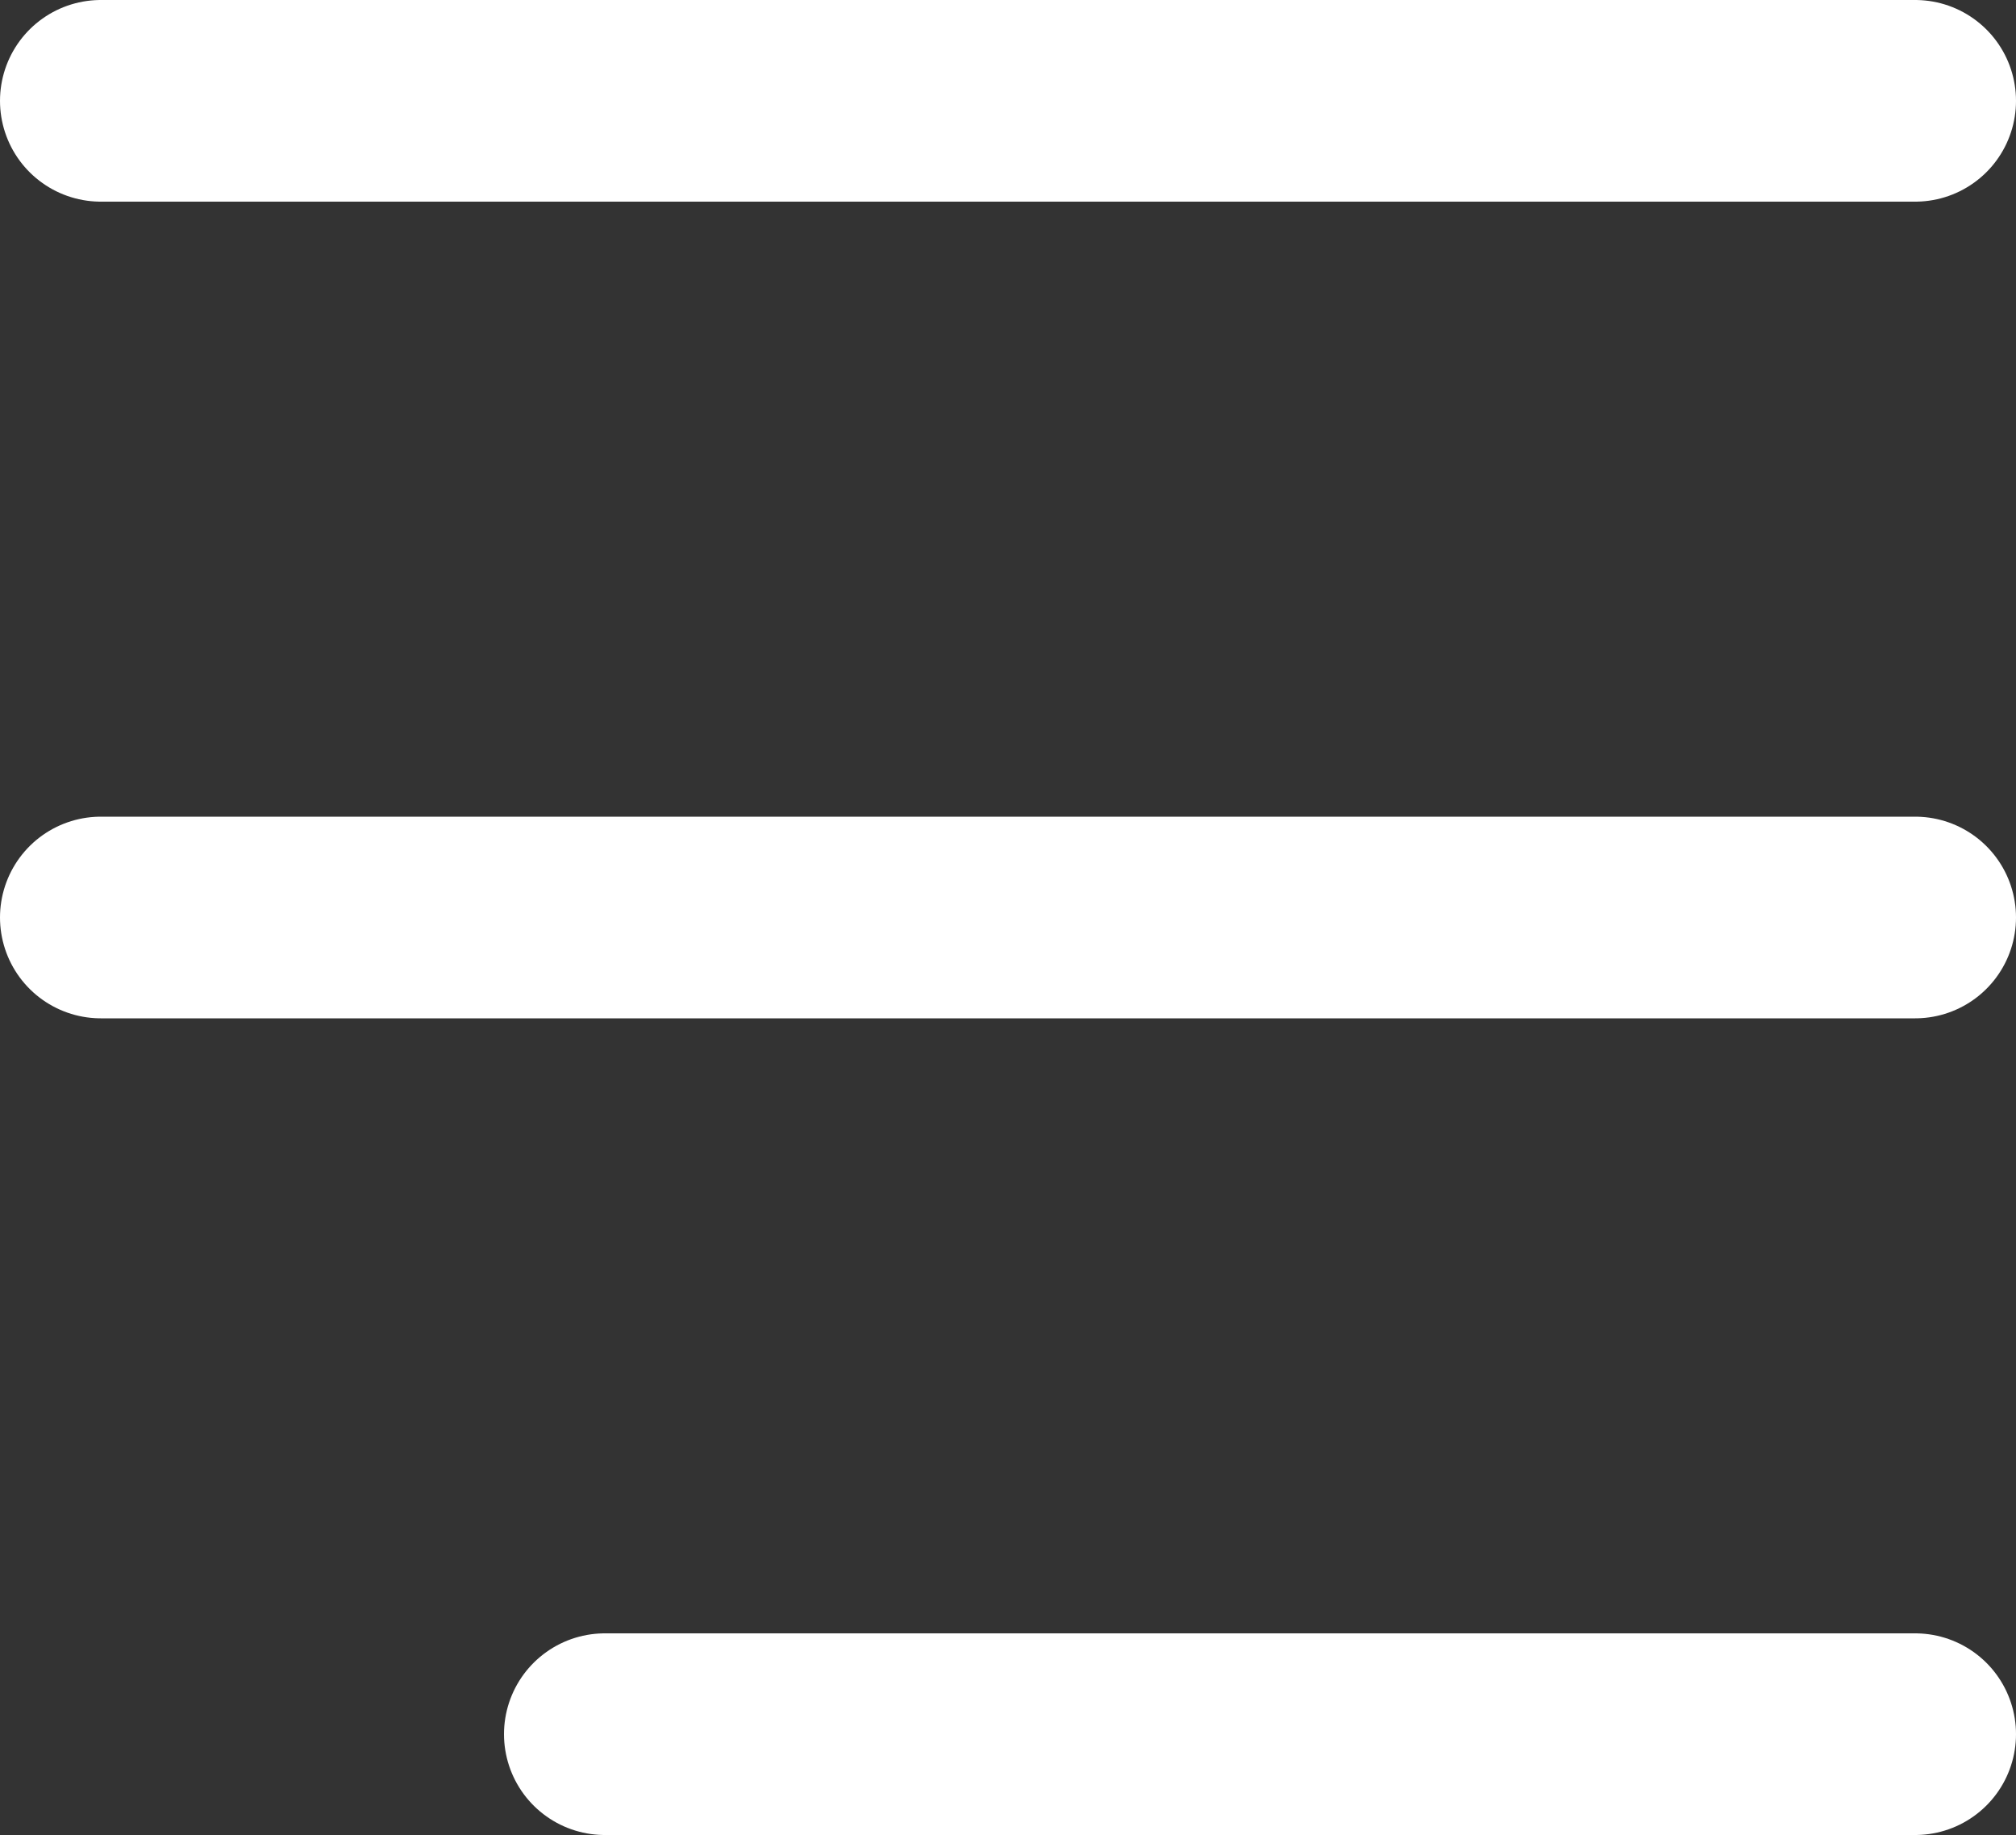
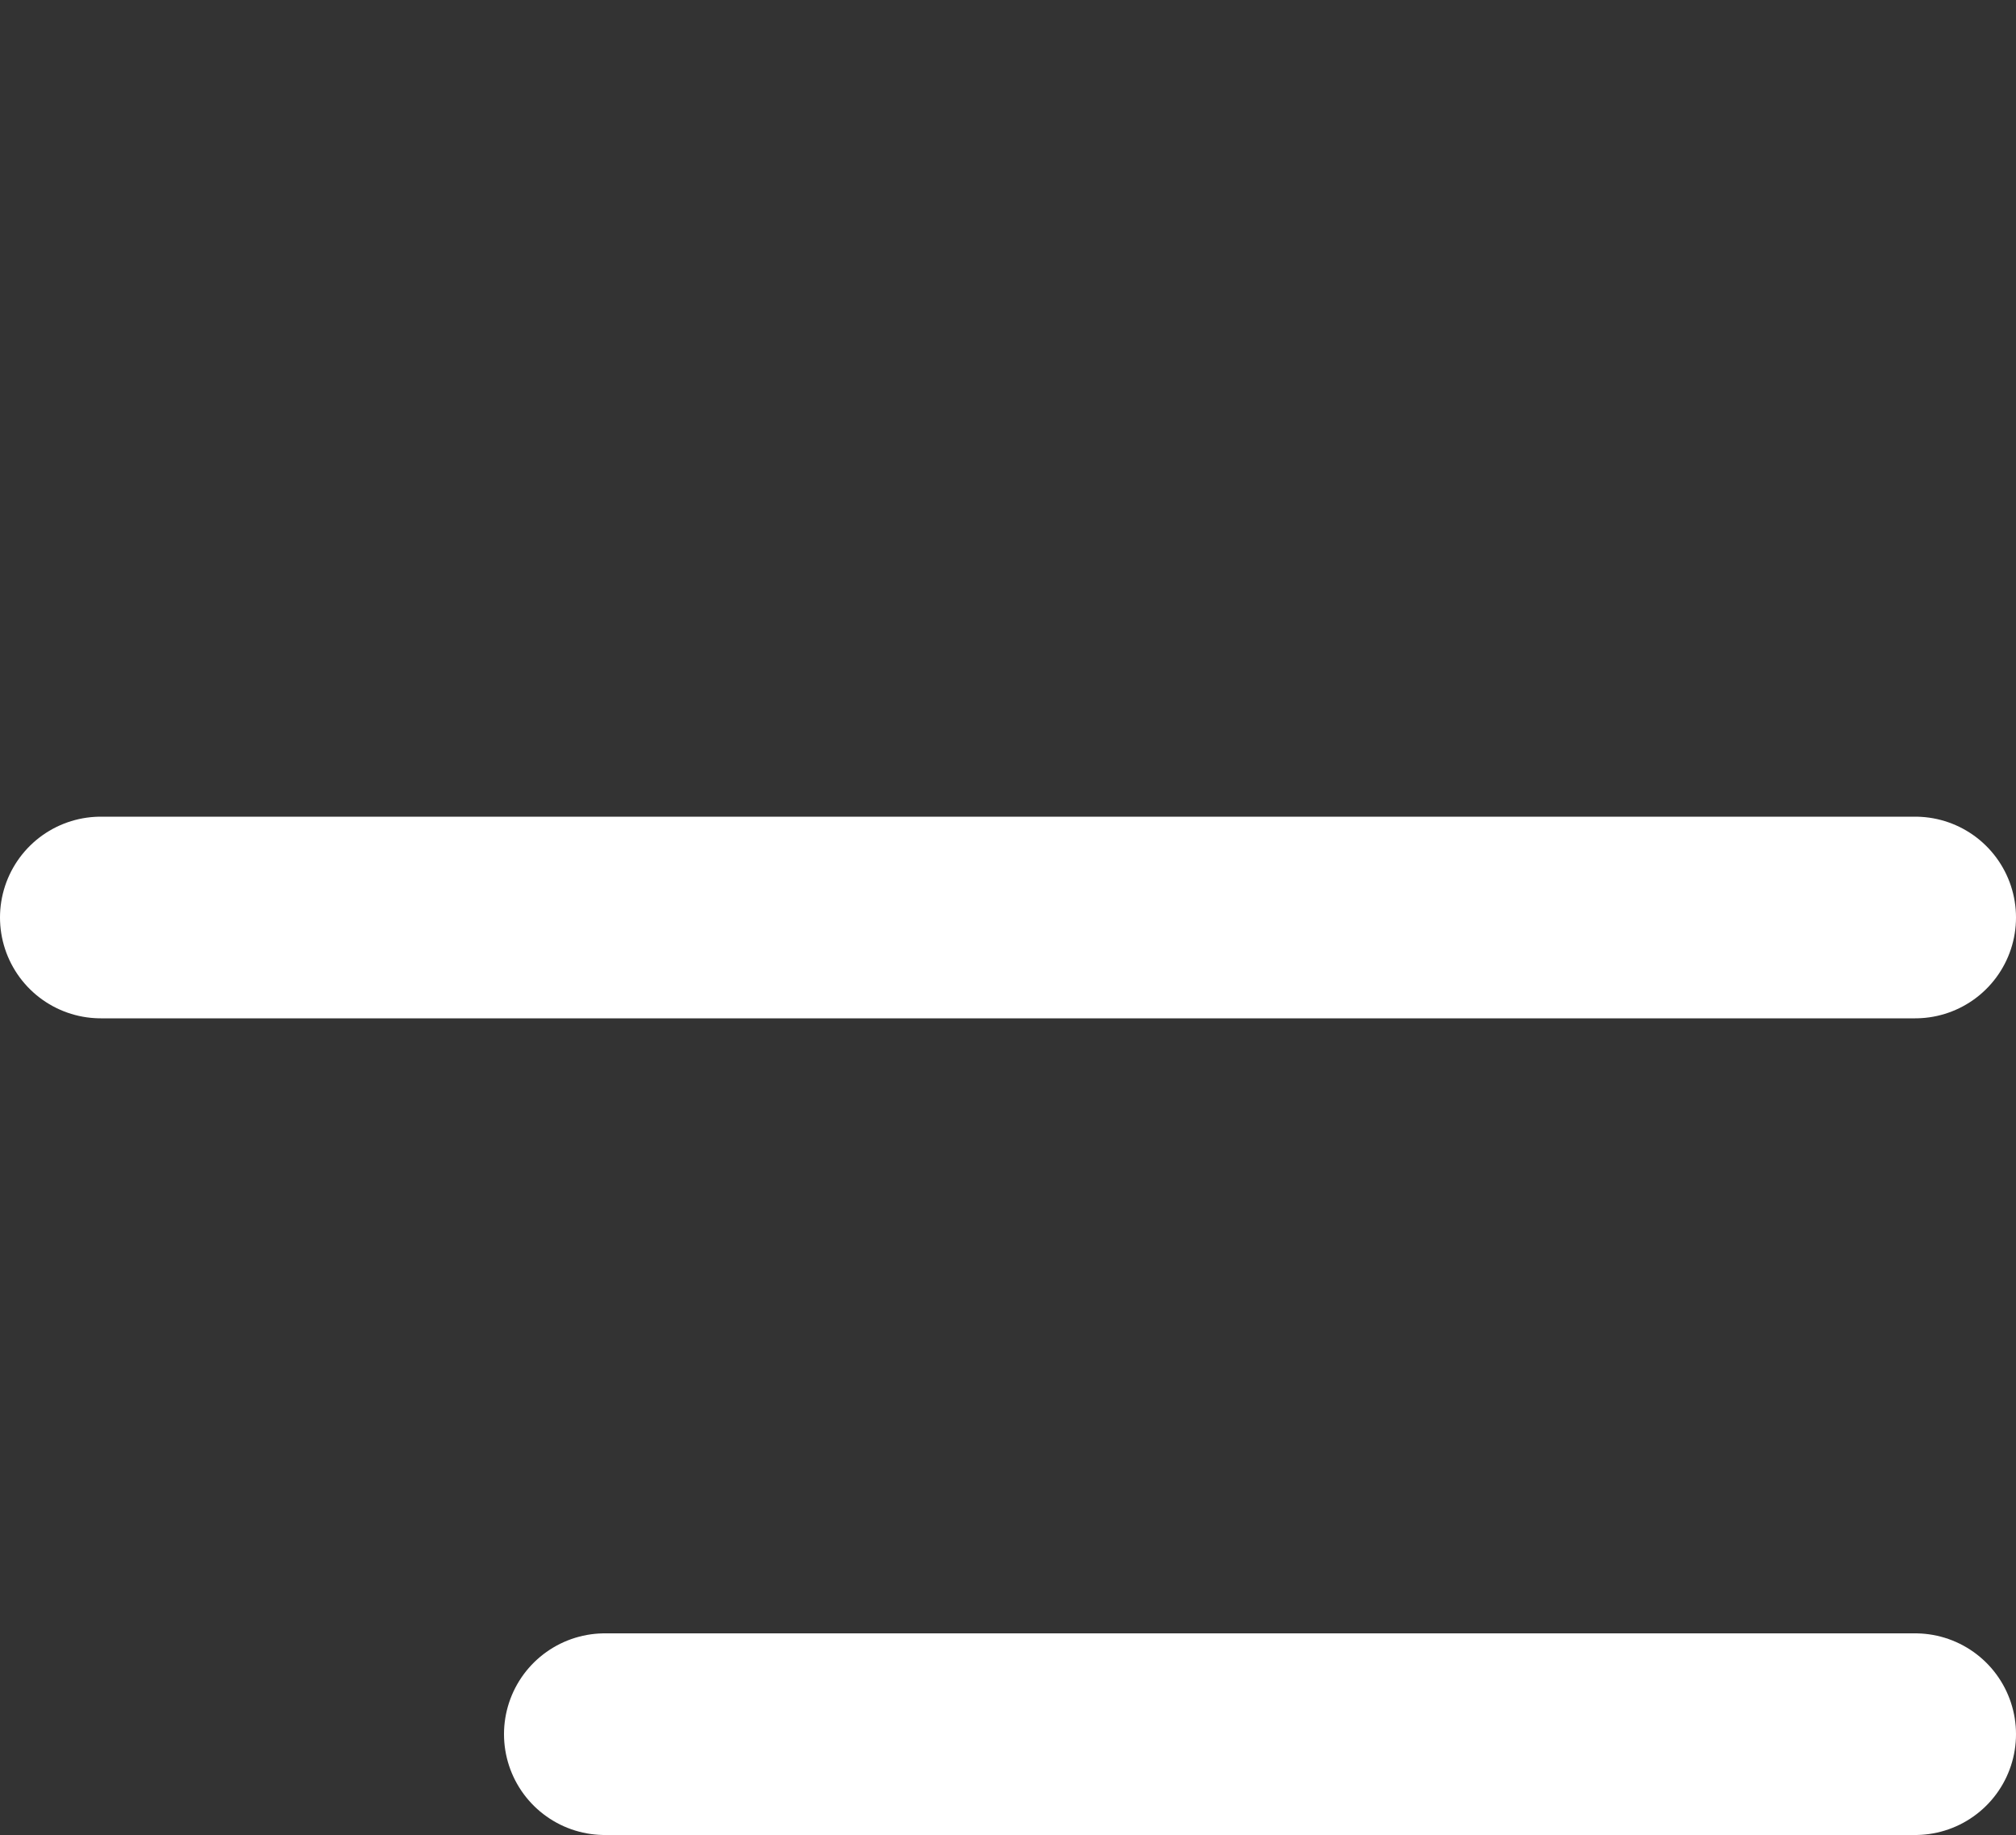
<svg xmlns="http://www.w3.org/2000/svg" width="20" height="18.2" viewBox="0 0 20 18.2">
  <rect x="0" y="0" width="20" height="18.2" fill="#333333" stroke="none" />
  <g id="Group_10085" data-name="Group 10085" transform="translate(-370 -18.4)">
    <g id="Group_37" data-name="Group 37" transform="translate(-1469.5 -17.1)">
-       <line id="Line_3" data-name="Line 3" x2="18" transform="translate(1840.5 36.5)" fill="none" stroke="#fff" stroke-linecap="round" stroke-width="2" />
      <line id="Line_4" data-name="Line 4" x2="18" transform="translate(1840.5 44.6)" fill="none" stroke="#fff" stroke-linecap="round" stroke-width="2" />
      <line id="Line_5" data-name="Line 5" x2="13" transform="translate(1845.5 52.7)" fill="none" stroke="#fff" stroke-linecap="round" stroke-width="2" />
    </g>
  </g>
</svg>